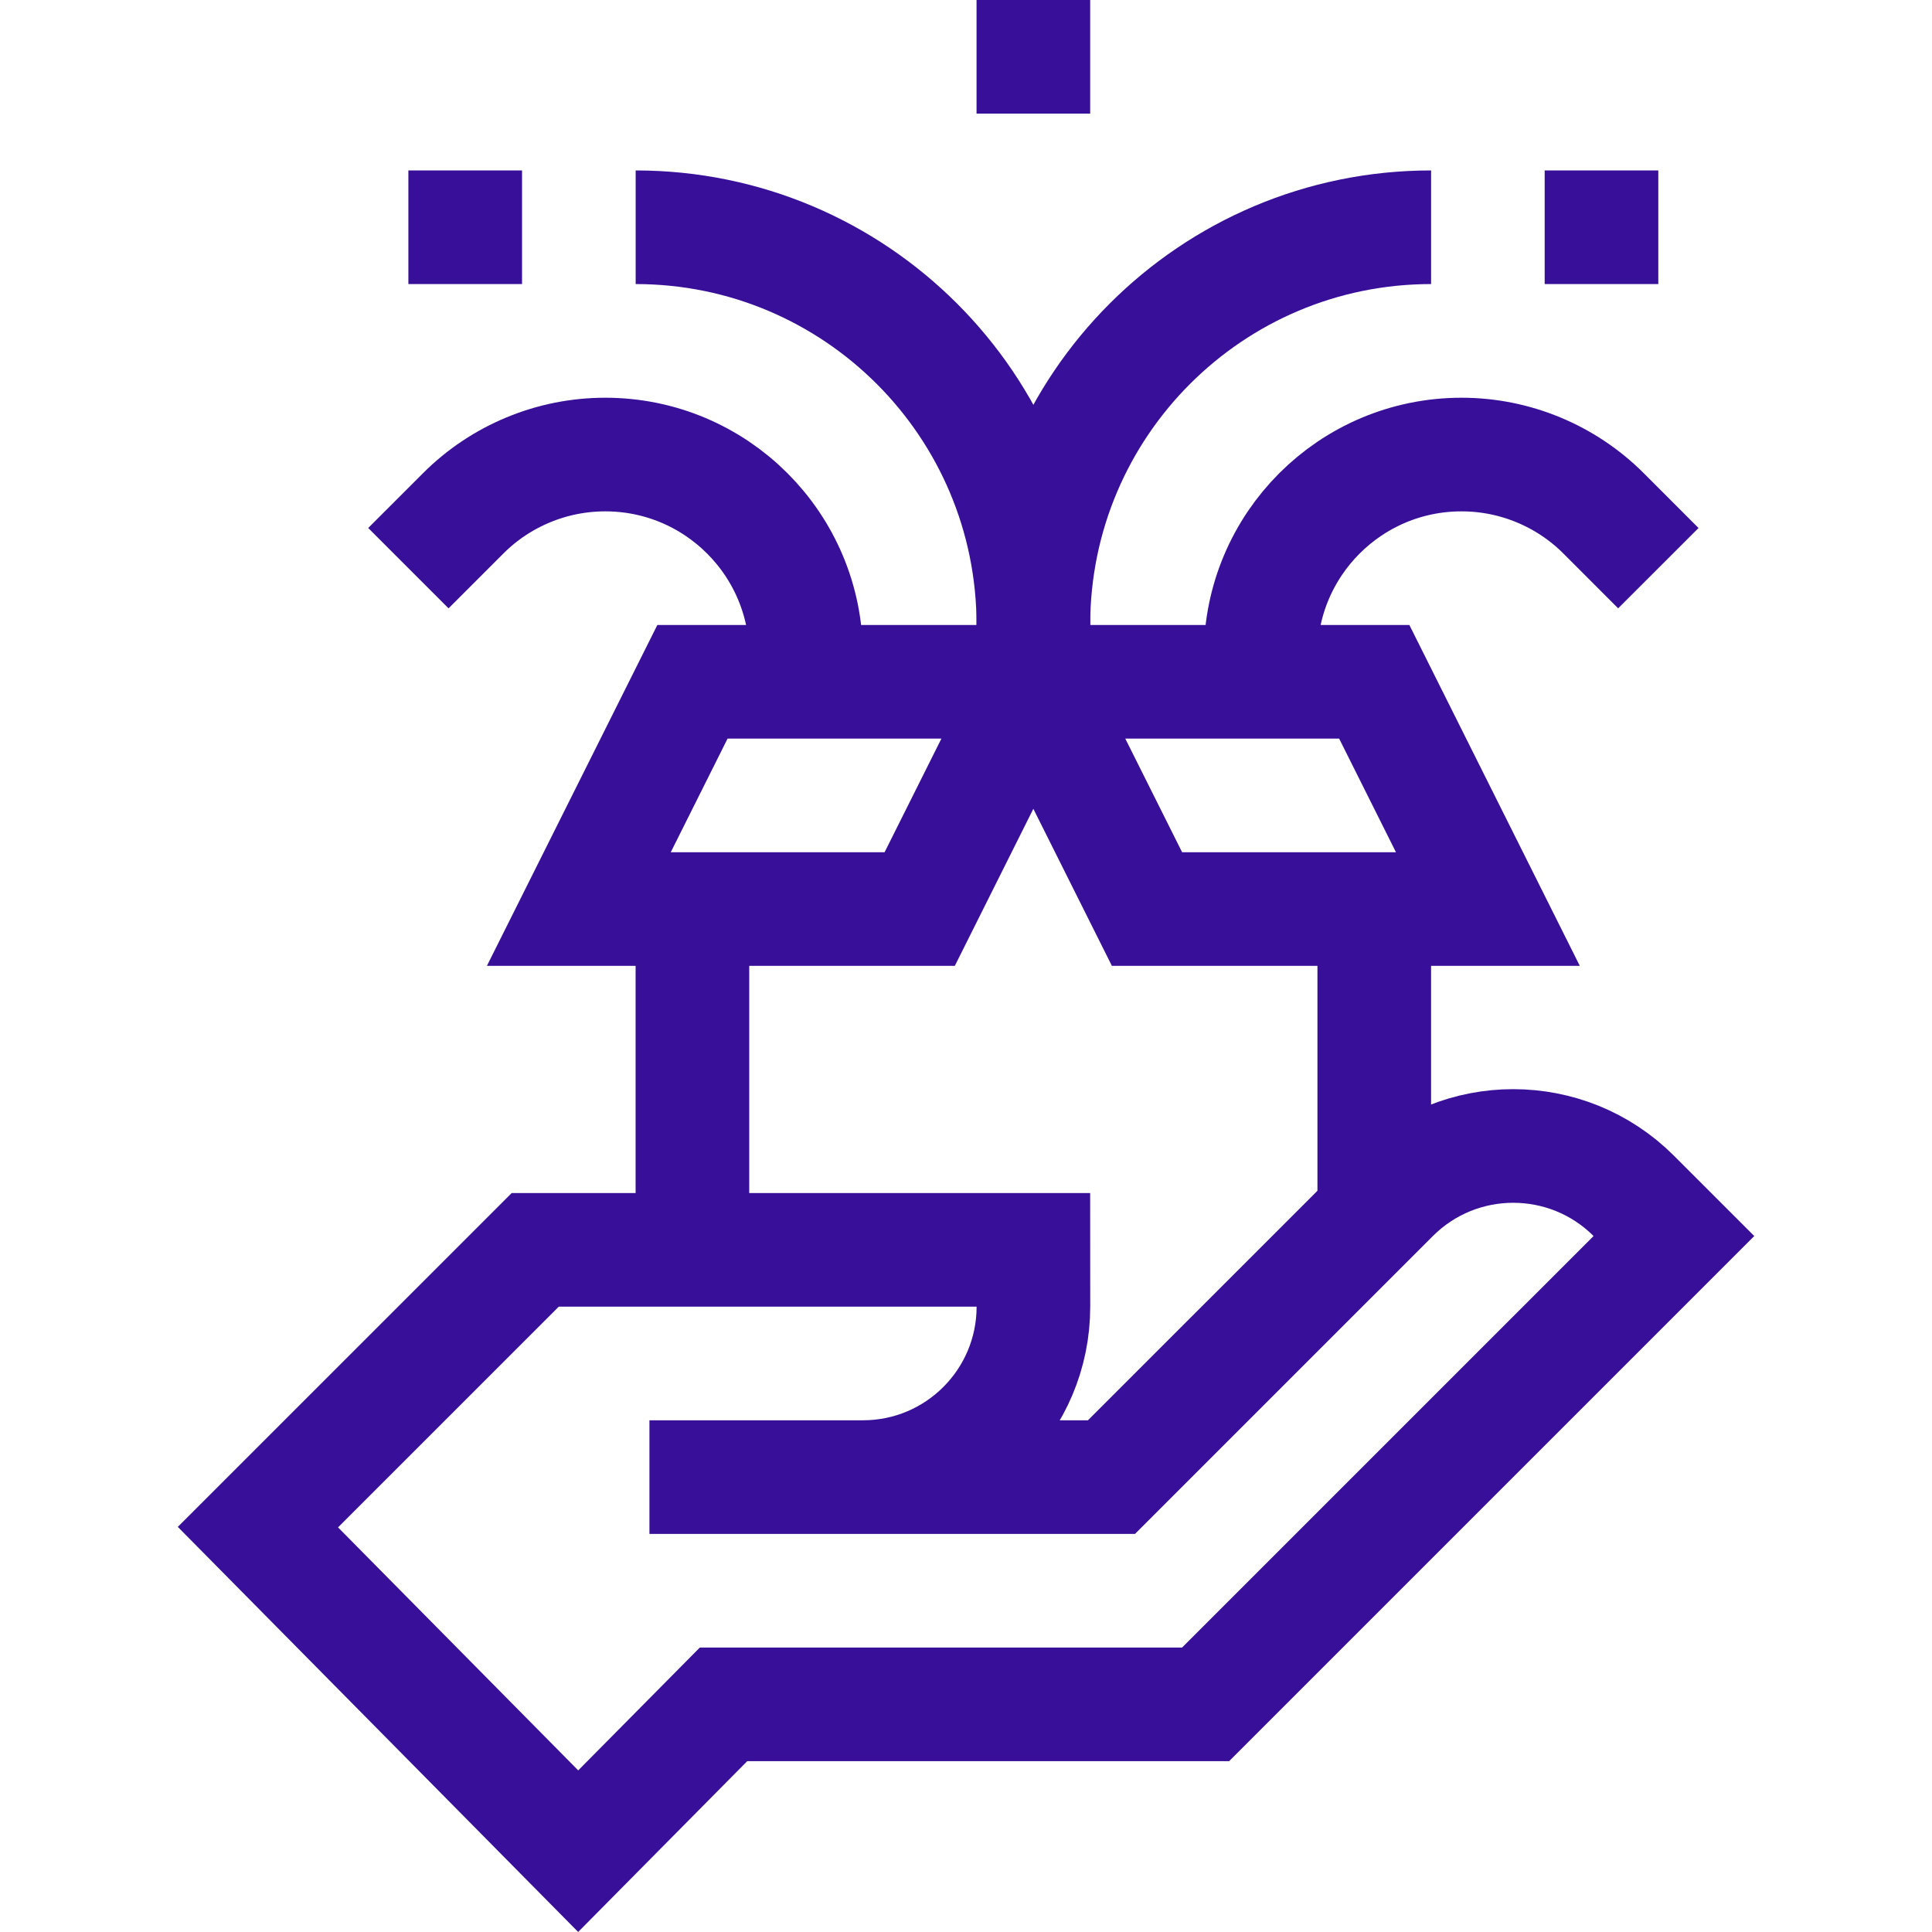
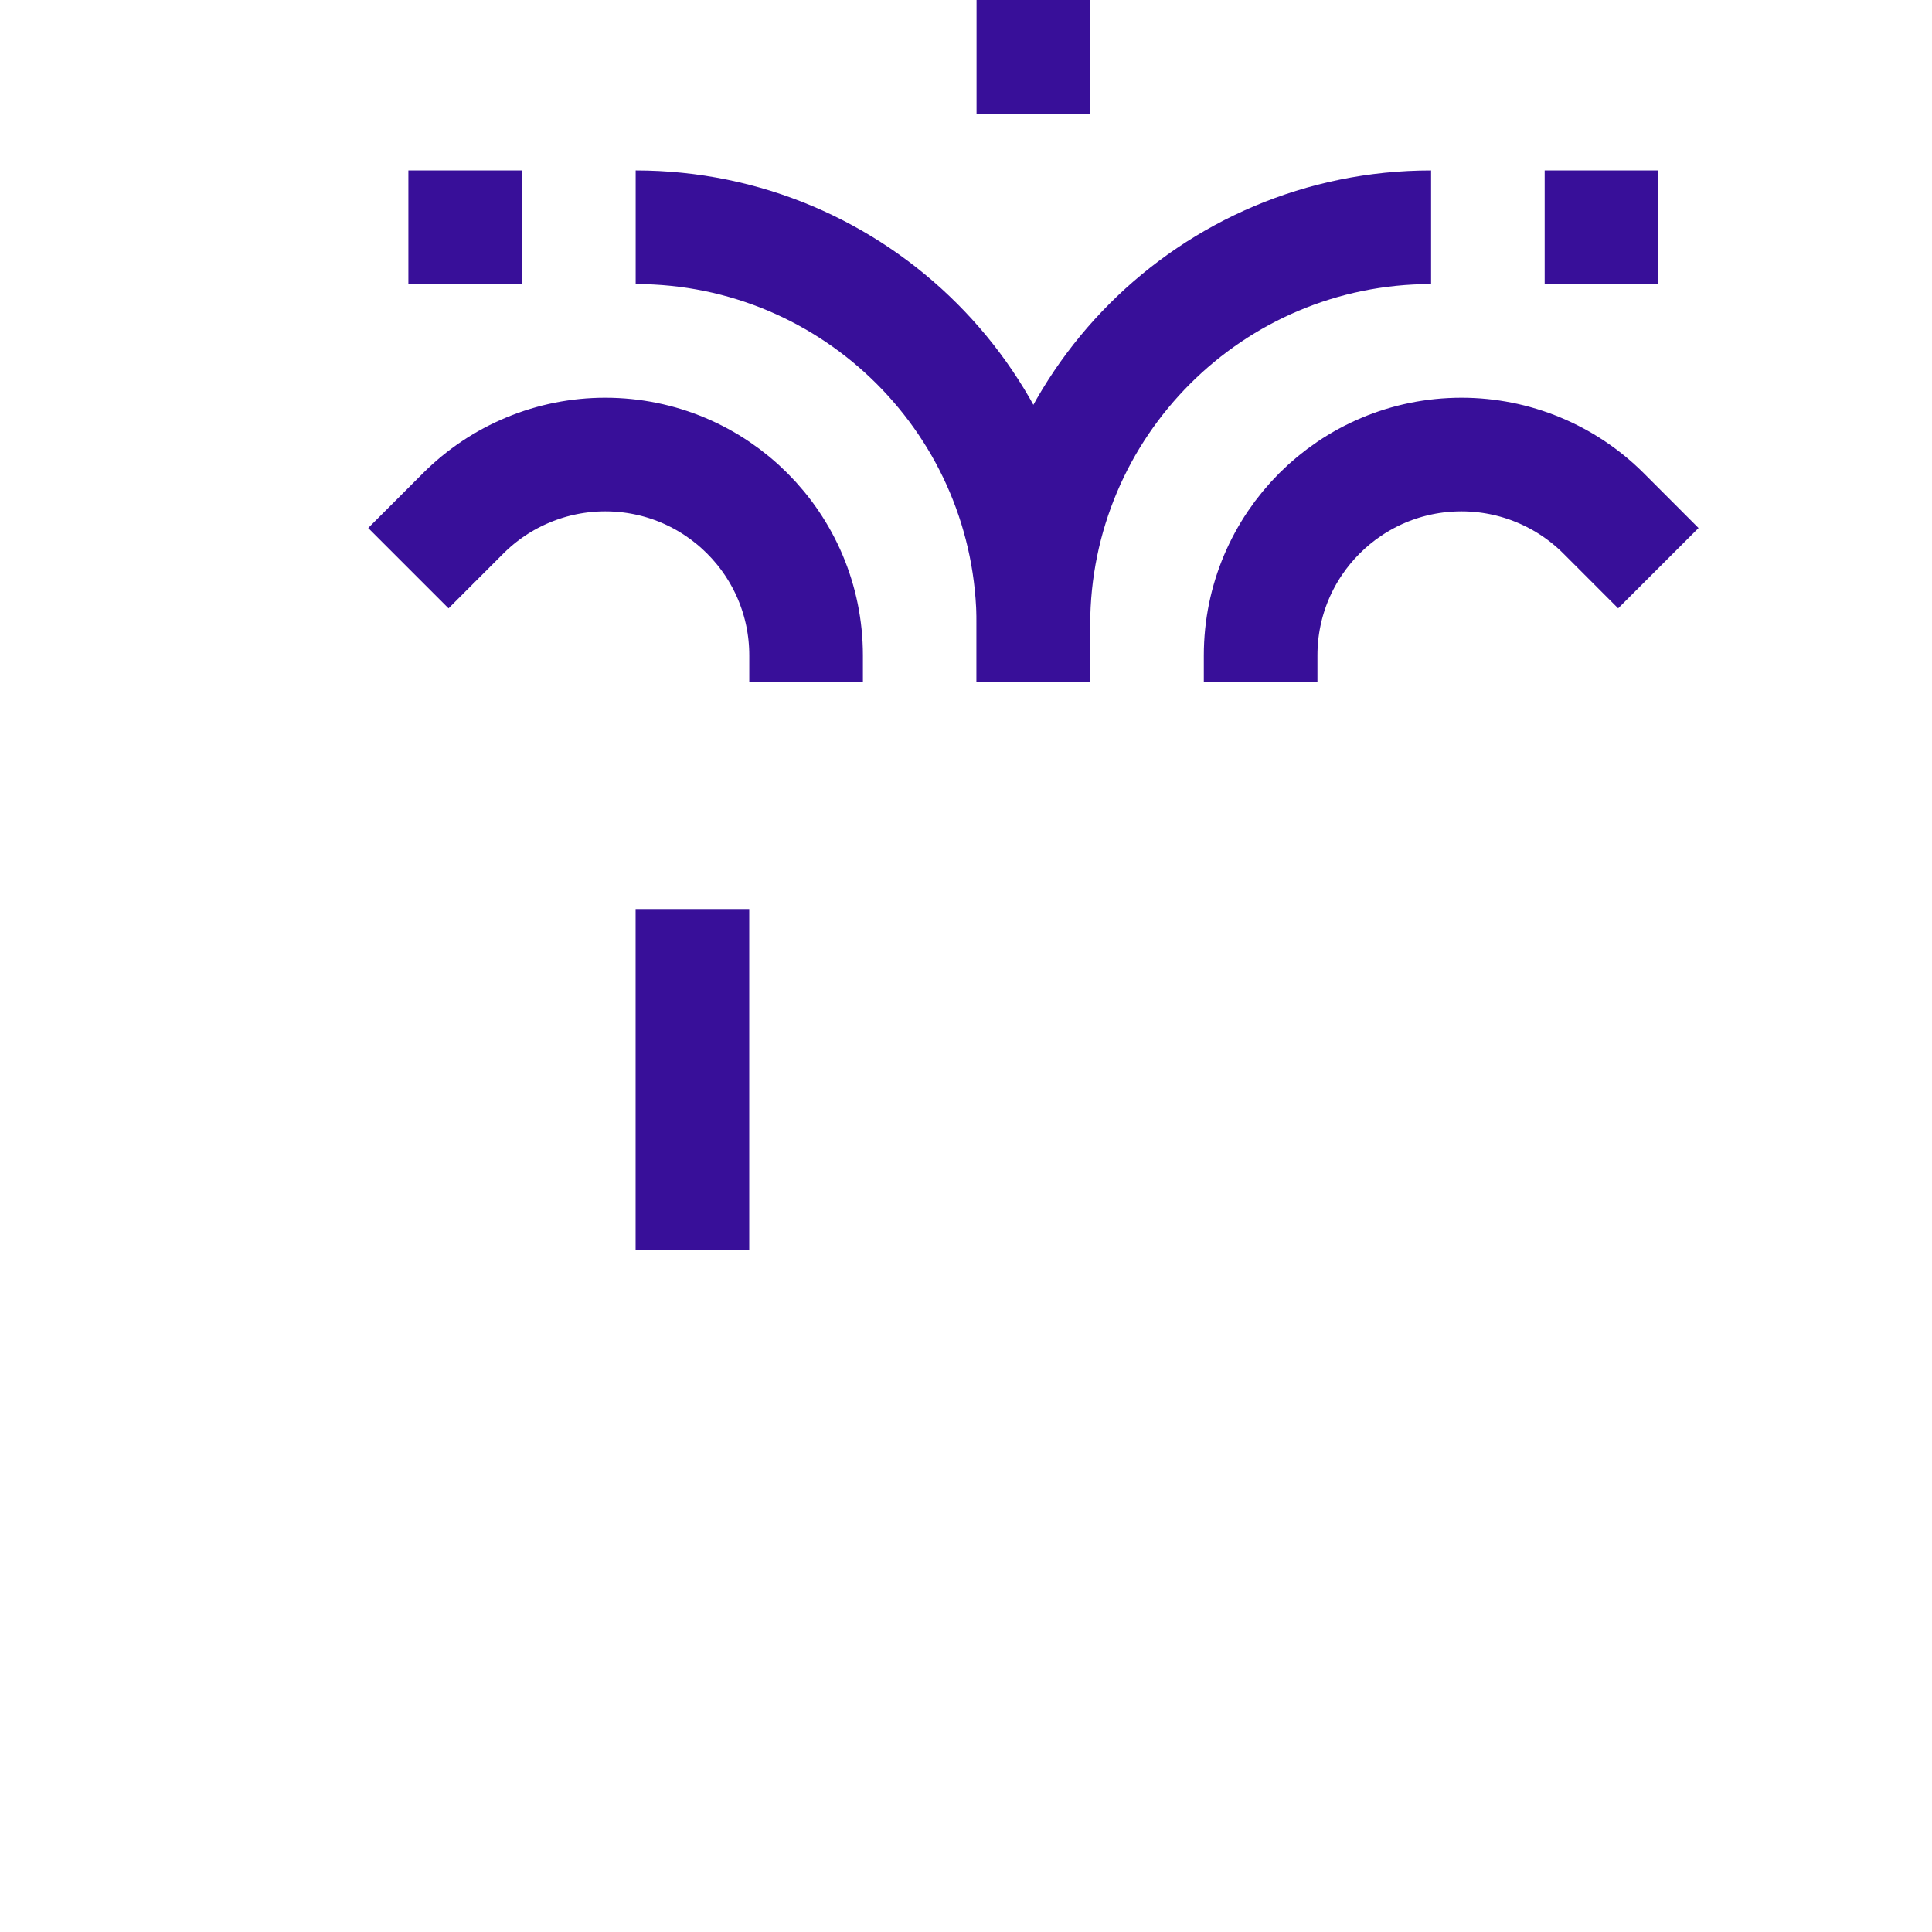
<svg xmlns="http://www.w3.org/2000/svg" width="48" height="48" viewBox="0 0 48 48" fill="none">
-   <path d="M16.135 36.698H27.614L34.601 29.711C36.255 28.058 38.936 28.058 40.59 29.711L41.588 30.709L29.953 42.344H17.976L14.365 45.992L6.408 37.941L13.298 31.052H25.674L25.675 32.463C25.675 34.802 23.779 36.698 21.44 36.698H16.135Z" stroke="#380F99" stroke-width="2.823" stroke-miterlimit="10" />
-   <path d="M25.673 16.939L28.497 22.585H36.966L34.143 16.939H32.731H17.204L14.381 22.585H22.85L25.673 16.939Z" stroke="#380F99" stroke-width="2.823" stroke-miterlimit="10" />
-   <path d="M34.143 30.17V22.585" stroke="#380F99" stroke-width="2.823" stroke-miterlimit="10" />
  <path d="M17.203 31.054V22.585" stroke="#380F99" stroke-width="2.823" stroke-miterlimit="10" />
  <path d="M10.146 14.116L11.508 12.754C11.976 12.286 12.527 11.921 13.127 11.673C13.726 11.424 14.376 11.293 15.037 11.293C17.793 11.293 20.027 13.527 20.027 16.283V16.939" stroke="#380F99" stroke-width="2.823" stroke-miterlimit="10" />
  <path d="M31.32 16.939V16.283C31.32 13.527 33.554 11.293 36.311 11.293C36.972 11.293 37.621 11.424 38.221 11.673C38.82 11.921 39.372 12.286 39.84 12.754L41.201 14.116" stroke="#380F99" stroke-width="2.823" stroke-miterlimit="10" />
  <path d="M10.146 5.646H12.97" stroke="#380F99" stroke-width="2.823" stroke-miterlimit="10" />
  <path d="M38.377 5.646H41.2" stroke="#380F99" stroke-width="2.823" stroke-miterlimit="10" />
  <path d="M15.793 5.646C21.25 5.646 25.674 10.07 25.674 15.527V16.939" stroke="#380F99" stroke-width="2.823" stroke-miterlimit="10" />
  <path d="M35.555 5.646C30.098 5.646 25.674 10.07 25.674 15.527V16.939" stroke="#380F99" stroke-width="2.823" stroke-miterlimit="10" />
  <path d="M24.262 1.411H27.085" stroke="#380F99" stroke-width="2.823" stroke-miterlimit="10" />
</svg>